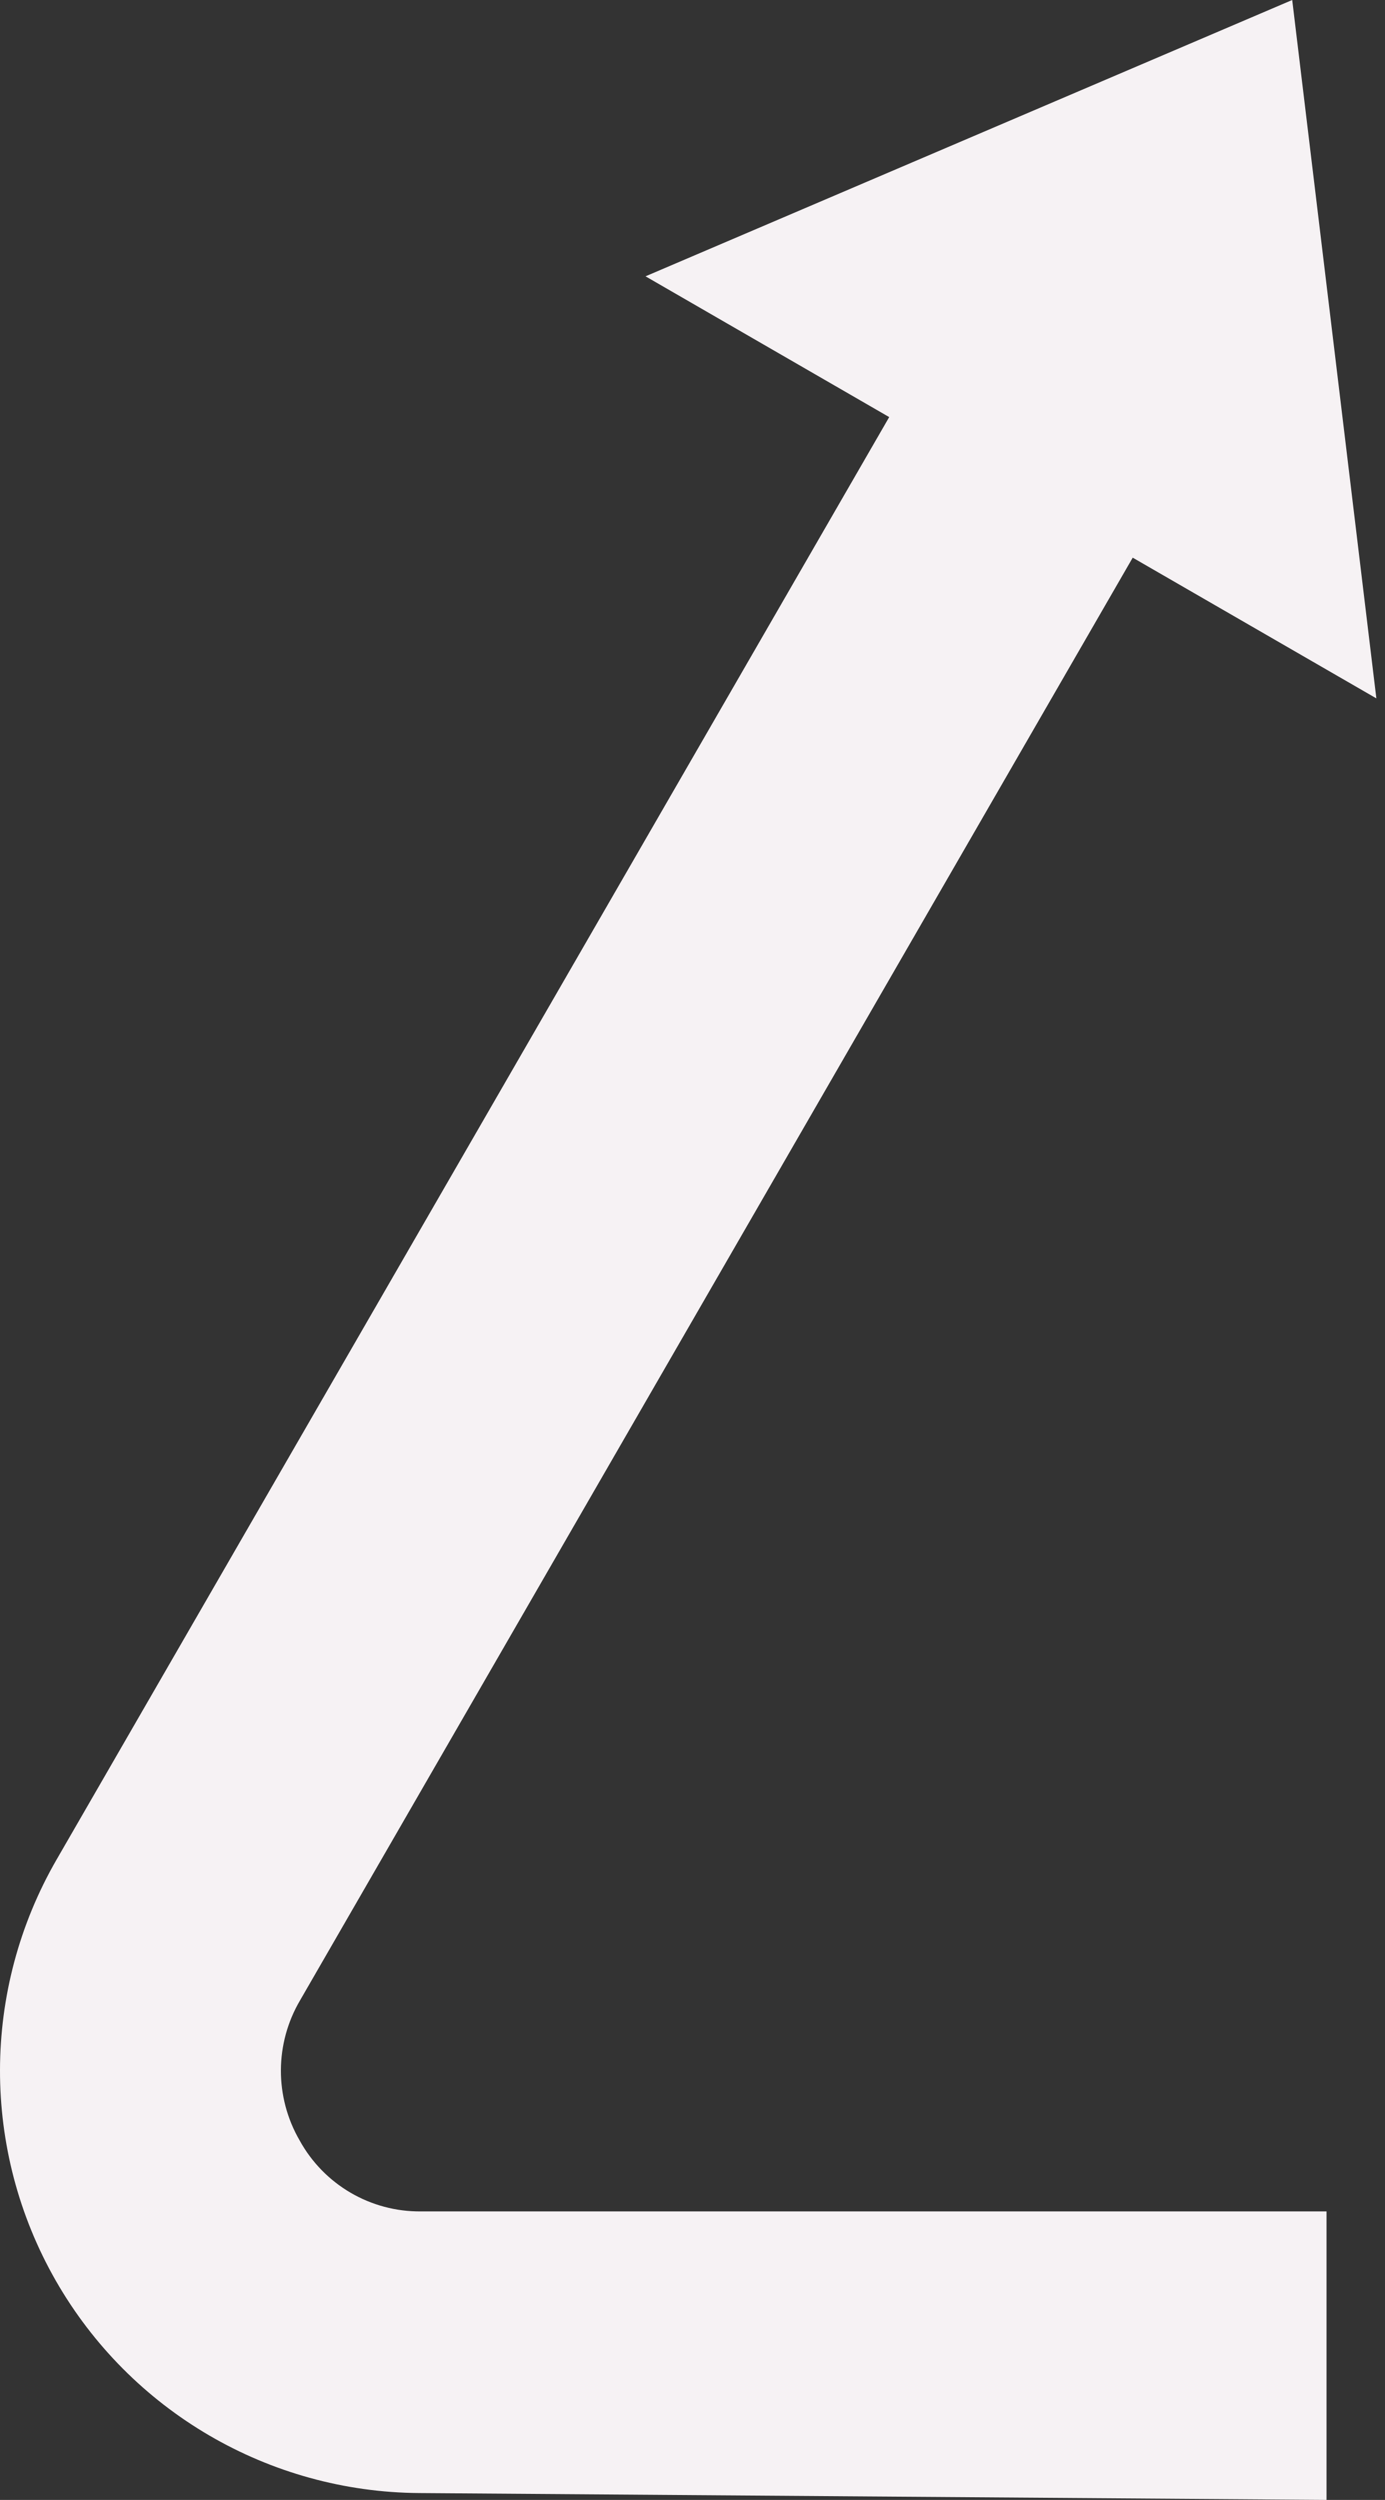
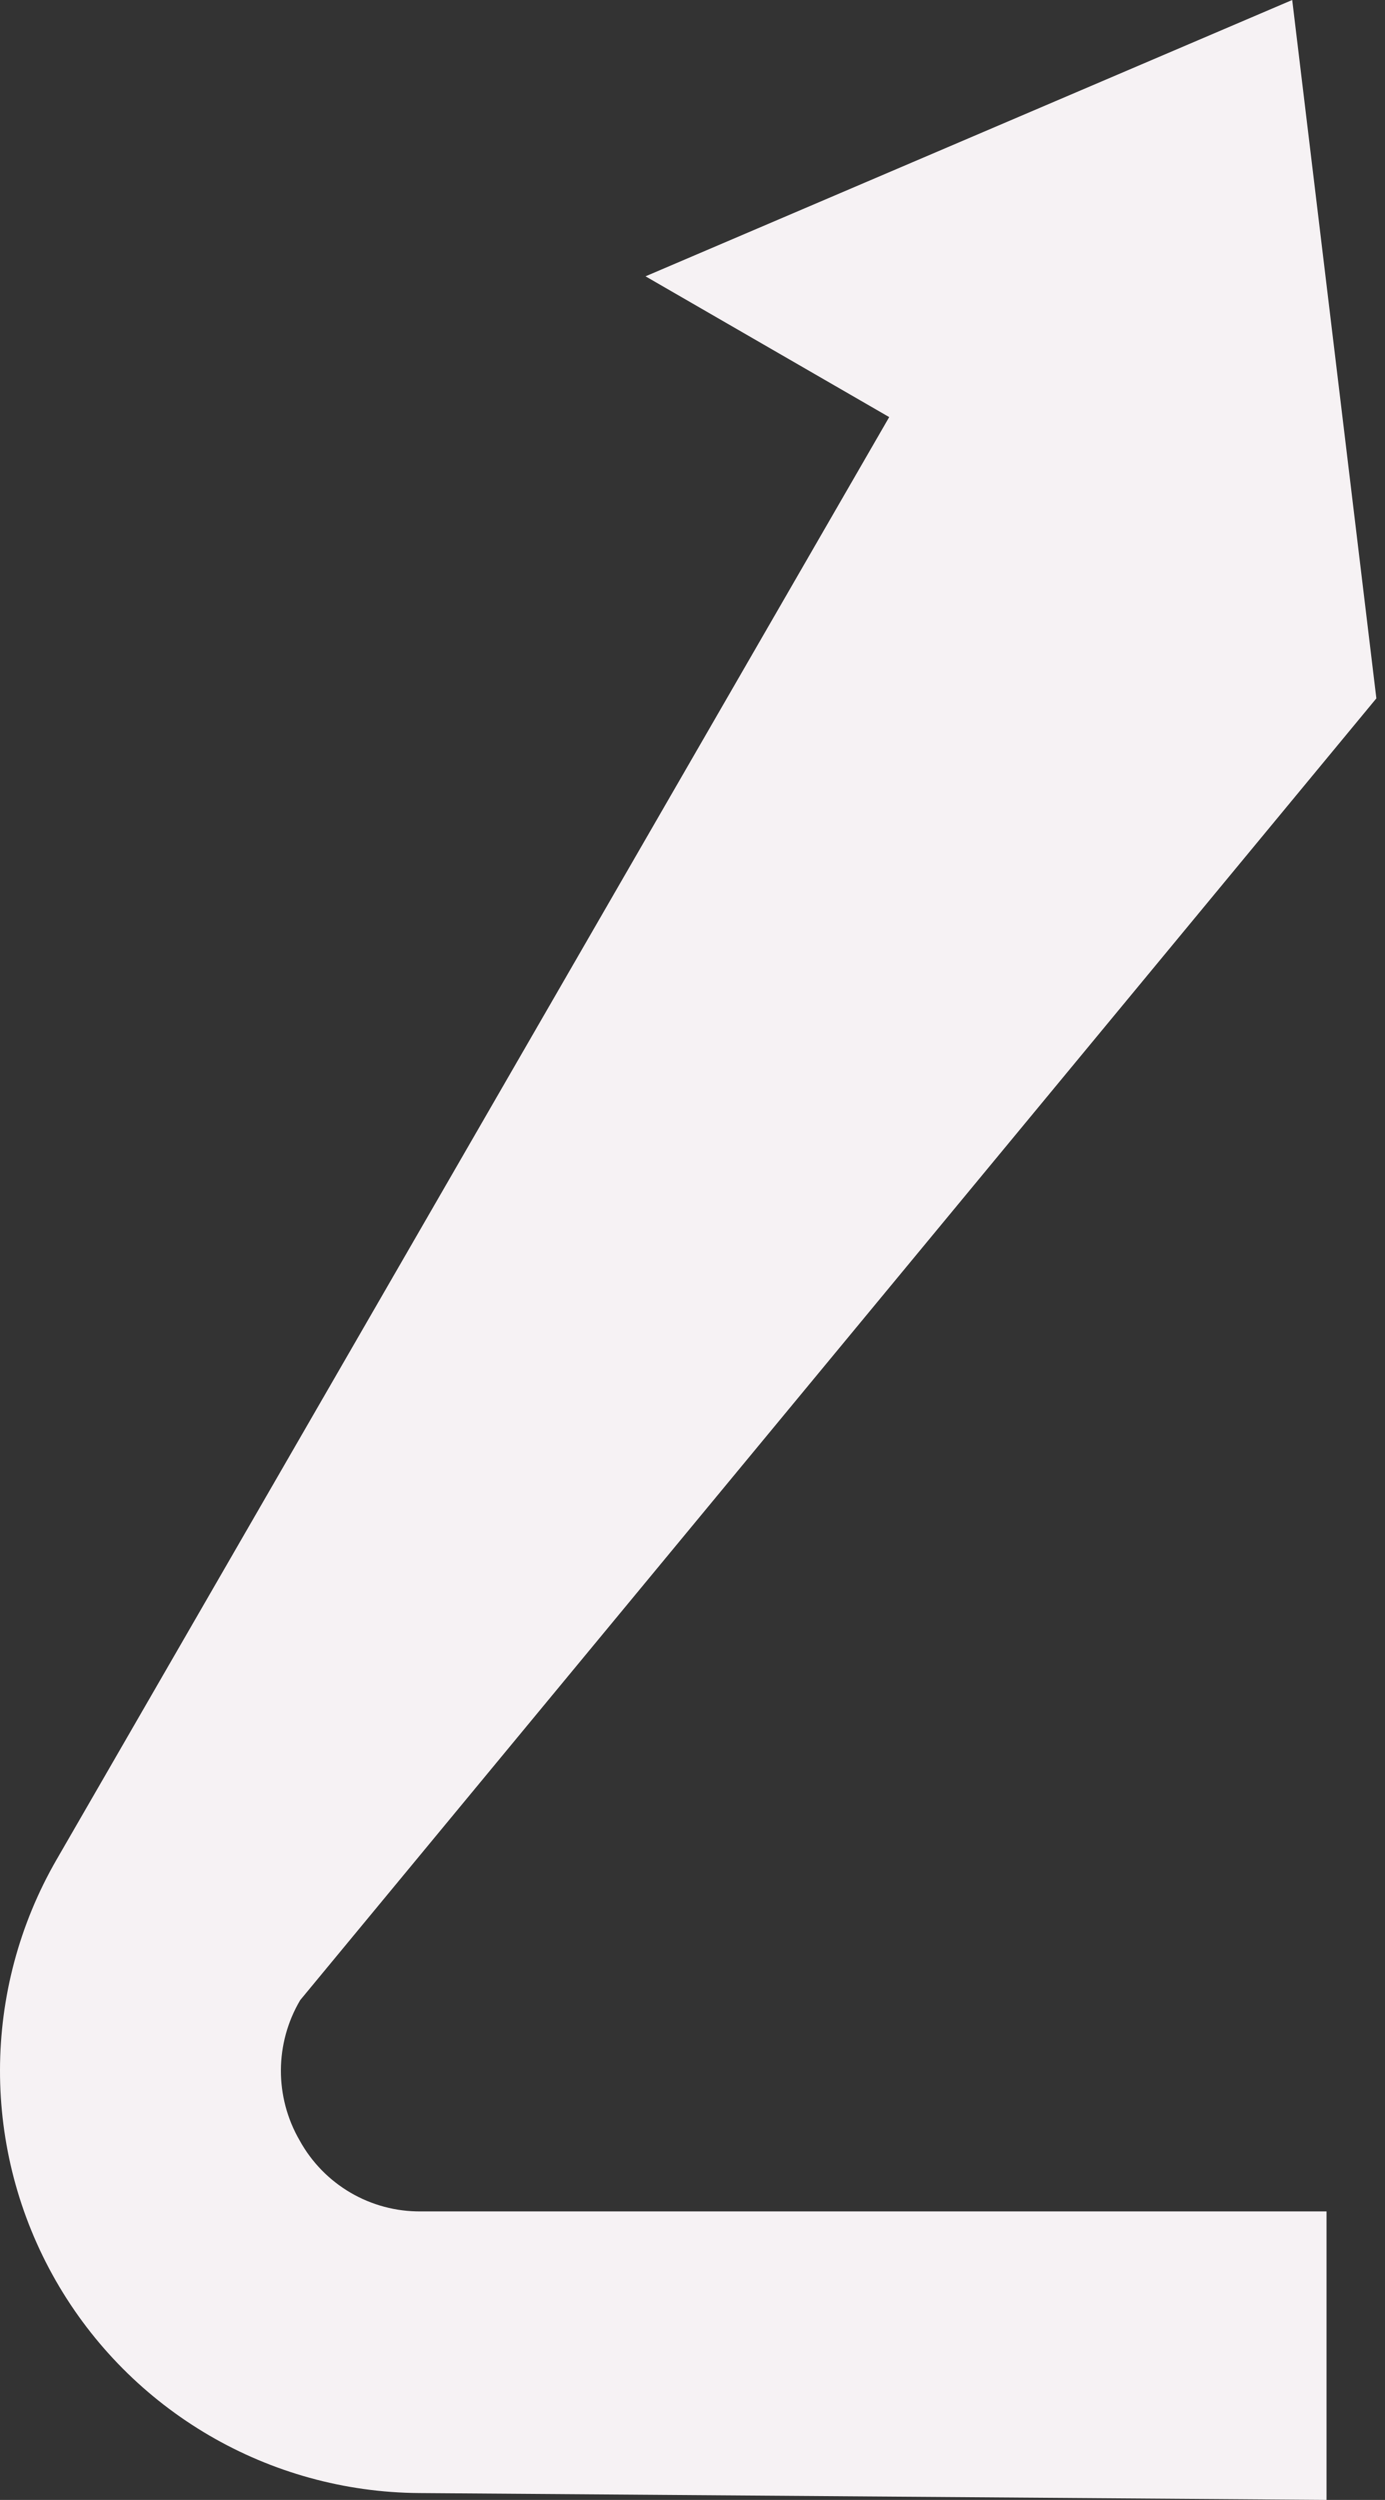
<svg xmlns="http://www.w3.org/2000/svg" width="46" height="83" viewBox="0 0 46 83" fill="none">
  <rect x="0" y="0" width="46" height="83" fill="#333333" stroke="none" />
-   <path d="M1.879 61.741L29.533 13.848L21.44 9.174L42.918 0L45.713 23.187L37.621 18.515L9.97 66.407C9.123 67.842 9.116 69.621 9.951 71.063C10.759 72.533 12.31 73.439 13.986 73.421H44.058V83L13.927 82.772C8.934 82.739 4.335 80.053 1.854 75.722C-0.627 71.388 -0.617 66.064 1.879 61.741Z" fill="#F6F2F4" />
+   <path d="M1.879 61.741L29.533 13.848L21.44 9.174L42.918 0L45.713 23.187L9.97 66.407C9.123 67.842 9.116 69.621 9.951 71.063C10.759 72.533 12.31 73.439 13.986 73.421H44.058V83L13.927 82.772C8.934 82.739 4.335 80.053 1.854 75.722C-0.627 71.388 -0.617 66.064 1.879 61.741Z" fill="#F6F2F4" />
</svg>